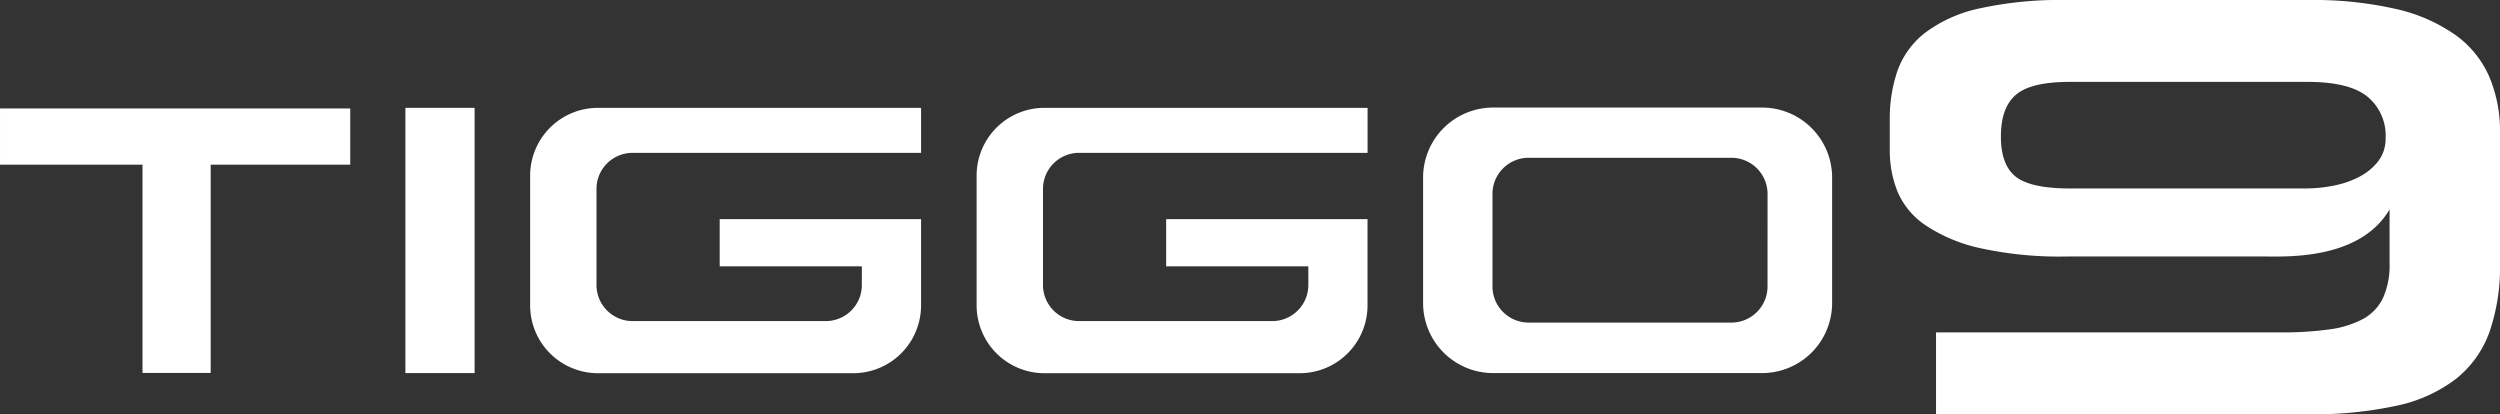
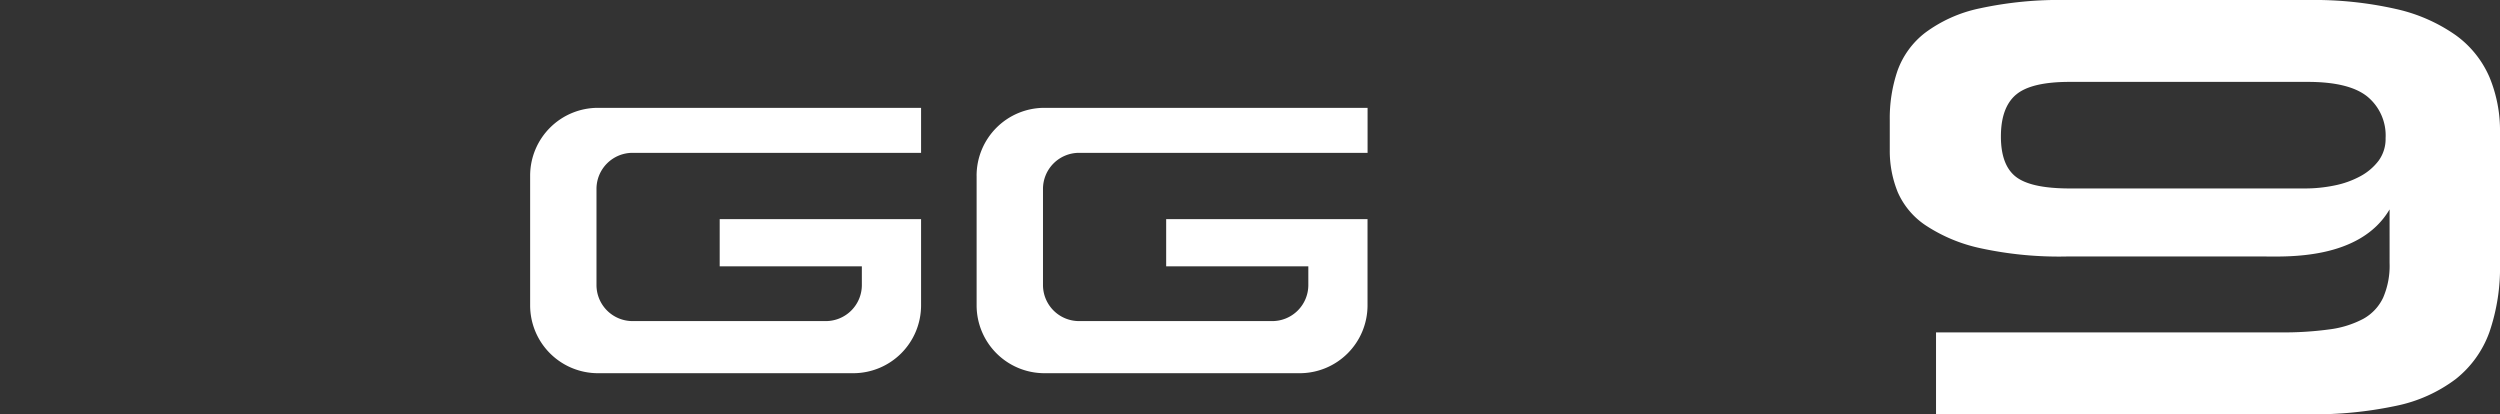
<svg xmlns="http://www.w3.org/2000/svg" width="515.501" height="85.425" viewBox="0 0 515.501 85.425">
  <rect x="0" y="0" width="515.501" height="85.425" fill="#333333" stroke="none" />
  <defs>
    <style>.a{fill:none;}.b{clip-path:url(#a);}.c{fill:#fff;}</style>
    <clipPath id="a">
      <rect class="a" width="85.425" height="515.501" transform="translate(0 0)" />
    </clipPath>
  </defs>
  <g transform="translate(0.002 85.425) rotate(-90)">
    <g class="b" transform="translate(0 -0.002)">
      <path class="c" d="M65.884,1540.377q2.662,3.1,2.656,11.128v49.026q0,8.544-3.024,12.3a10.368,10.368,0,0,1-8.58,3.77,7.594,7.594,0,0,1-4.632-1.427,11.609,11.609,0,0,1-3.209-3.764,18.9,18.9,0,0,1-1.915-5.355,30.1,30.1,0,0,1-.615-6.024V1551.5q0-8.026,2.405-11.128t8.338-3.093c3.947,0,6.816,1.031,8.577,3.093m-19.941-24.426a15.869,15.869,0,0,0-6.955,5.768,33.025,33.025,0,0,0-4.716,11.212,76.238,76.238,0,0,0-1.737,17.905v40.66c0,4.664-.756,19.788,9.711,25.934H31.171a16.509,16.509,0,0,1-7.143-1.338A9.714,9.714,0,0,1,19.681,1612a20.31,20.31,0,0,1-2.171-6.947,69.183,69.183,0,0,1-.624-10.037V1523.9H0v76.8a81.152,81.152,0,0,0,1.744,18.072,30.593,30.593,0,0,0,5.522,12.3,21.664,21.664,0,0,0,9.683,6.94,41.078,41.078,0,0,0,14.222,2.181H58.11a28.712,28.712,0,0,0,11.424-2.181,20.843,20.843,0,0,0,8.63-6.94,34.375,34.375,0,0,0,5.4-12.3,76.294,76.294,0,0,0,1.858-18.072v-49.862a77.821,77.821,0,0,0-1.735-17.985,28.633,28.633,0,0,0-5.029-11.213,17.243,17.243,0,0,0-7.825-5.687,30.389,30.389,0,0,0-10.116-1.591H54.385a22.53,22.53,0,0,0-8.443,1.591" transform="translate(0 -1124.691)" />
-       <path class="c" d="M76.077,0V29.381H33.127V43.44h42.95v28.78H87.662V0Z" transform="translate(-24.603 0.002)" />
-       <rect class="c" width="54.693" height="14.268" transform="translate(8.496 83.594)" />
      <path class="c" d="M73.644,782.614H46.906A13.991,13.991,0,0,0,32.915,796.6v52.629a13.99,13.99,0,0,0,13.991,13.991H64.68V821.7H54.955v29.313H51.1a7.439,7.439,0,0,1-7.438-7.438V803.734A7.439,7.439,0,0,1,51.1,796.3H70.916a7.439,7.439,0,0,1,7.438,7.438v59.491h9.28V796.6a13.991,13.991,0,0,0-13.99-13.991" transform="translate(-24.445 -581.235)" />
      <path class="c" d="M73.644,424.827H46.906a13.991,13.991,0,0,0-13.991,13.991v52.629a13.991,13.991,0,0,0,13.991,13.99H64.68V463.913H54.955v29.313H51.1a7.439,7.439,0,0,1-7.438-7.438V445.947a7.439,7.439,0,0,1,7.438-7.439H70.916a7.439,7.439,0,0,1,7.438,7.439v59.491h9.28v-66.62a13.991,13.991,0,0,0-13.99-13.991" transform="translate(-24.445 -315.512)" />
-       <path class="c" d="M87.768,1210.3v-55.463A14.441,14.441,0,0,0,73.326,1140.4H47.46a14.442,14.442,0,0,0-14.442,14.442V1210.3a14.441,14.441,0,0,0,14.442,14.441H73.326A14.441,14.441,0,0,0,87.768,1210.3m-36.883,1.124a7.455,7.455,0,0,1-7.455-7.455V1162.16a7.456,7.456,0,0,1,7.455-7.456H69.957a7.456,7.456,0,0,1,7.455,7.456v41.813a7.455,7.455,0,0,1-7.455,7.455Z" transform="translate(-24.522 -846.957)" />
    </g>
  </g>
</svg>